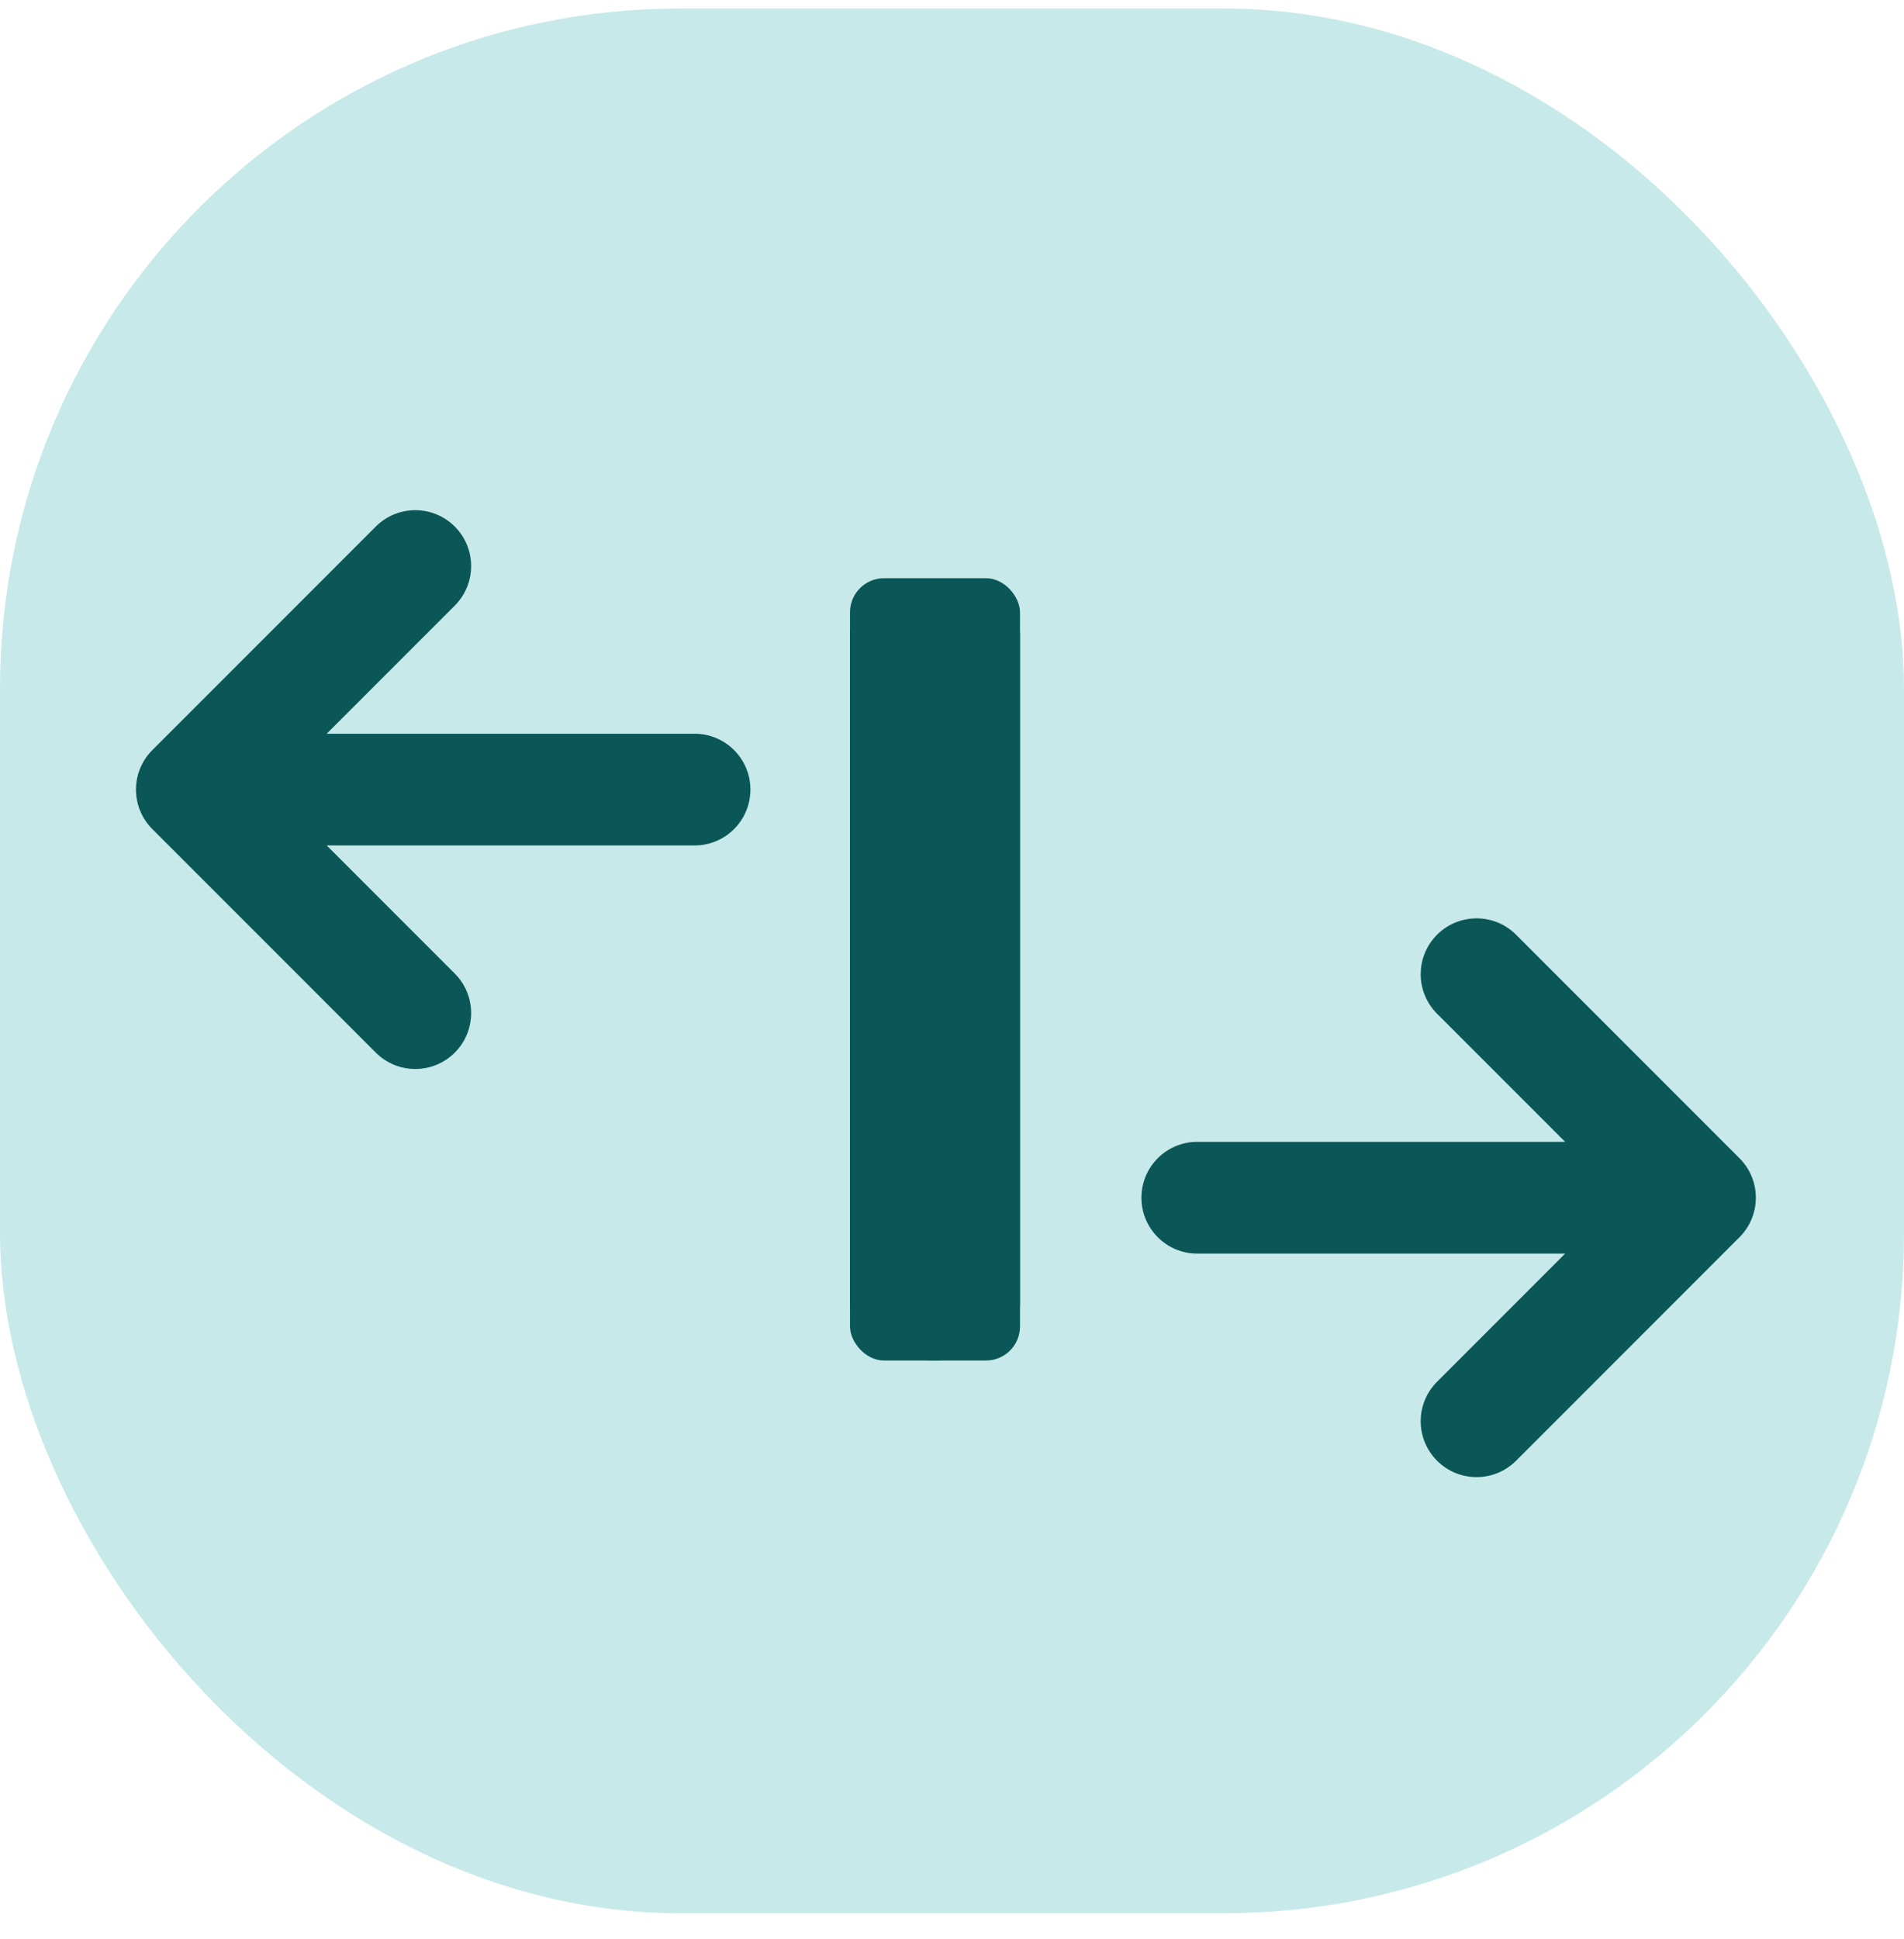
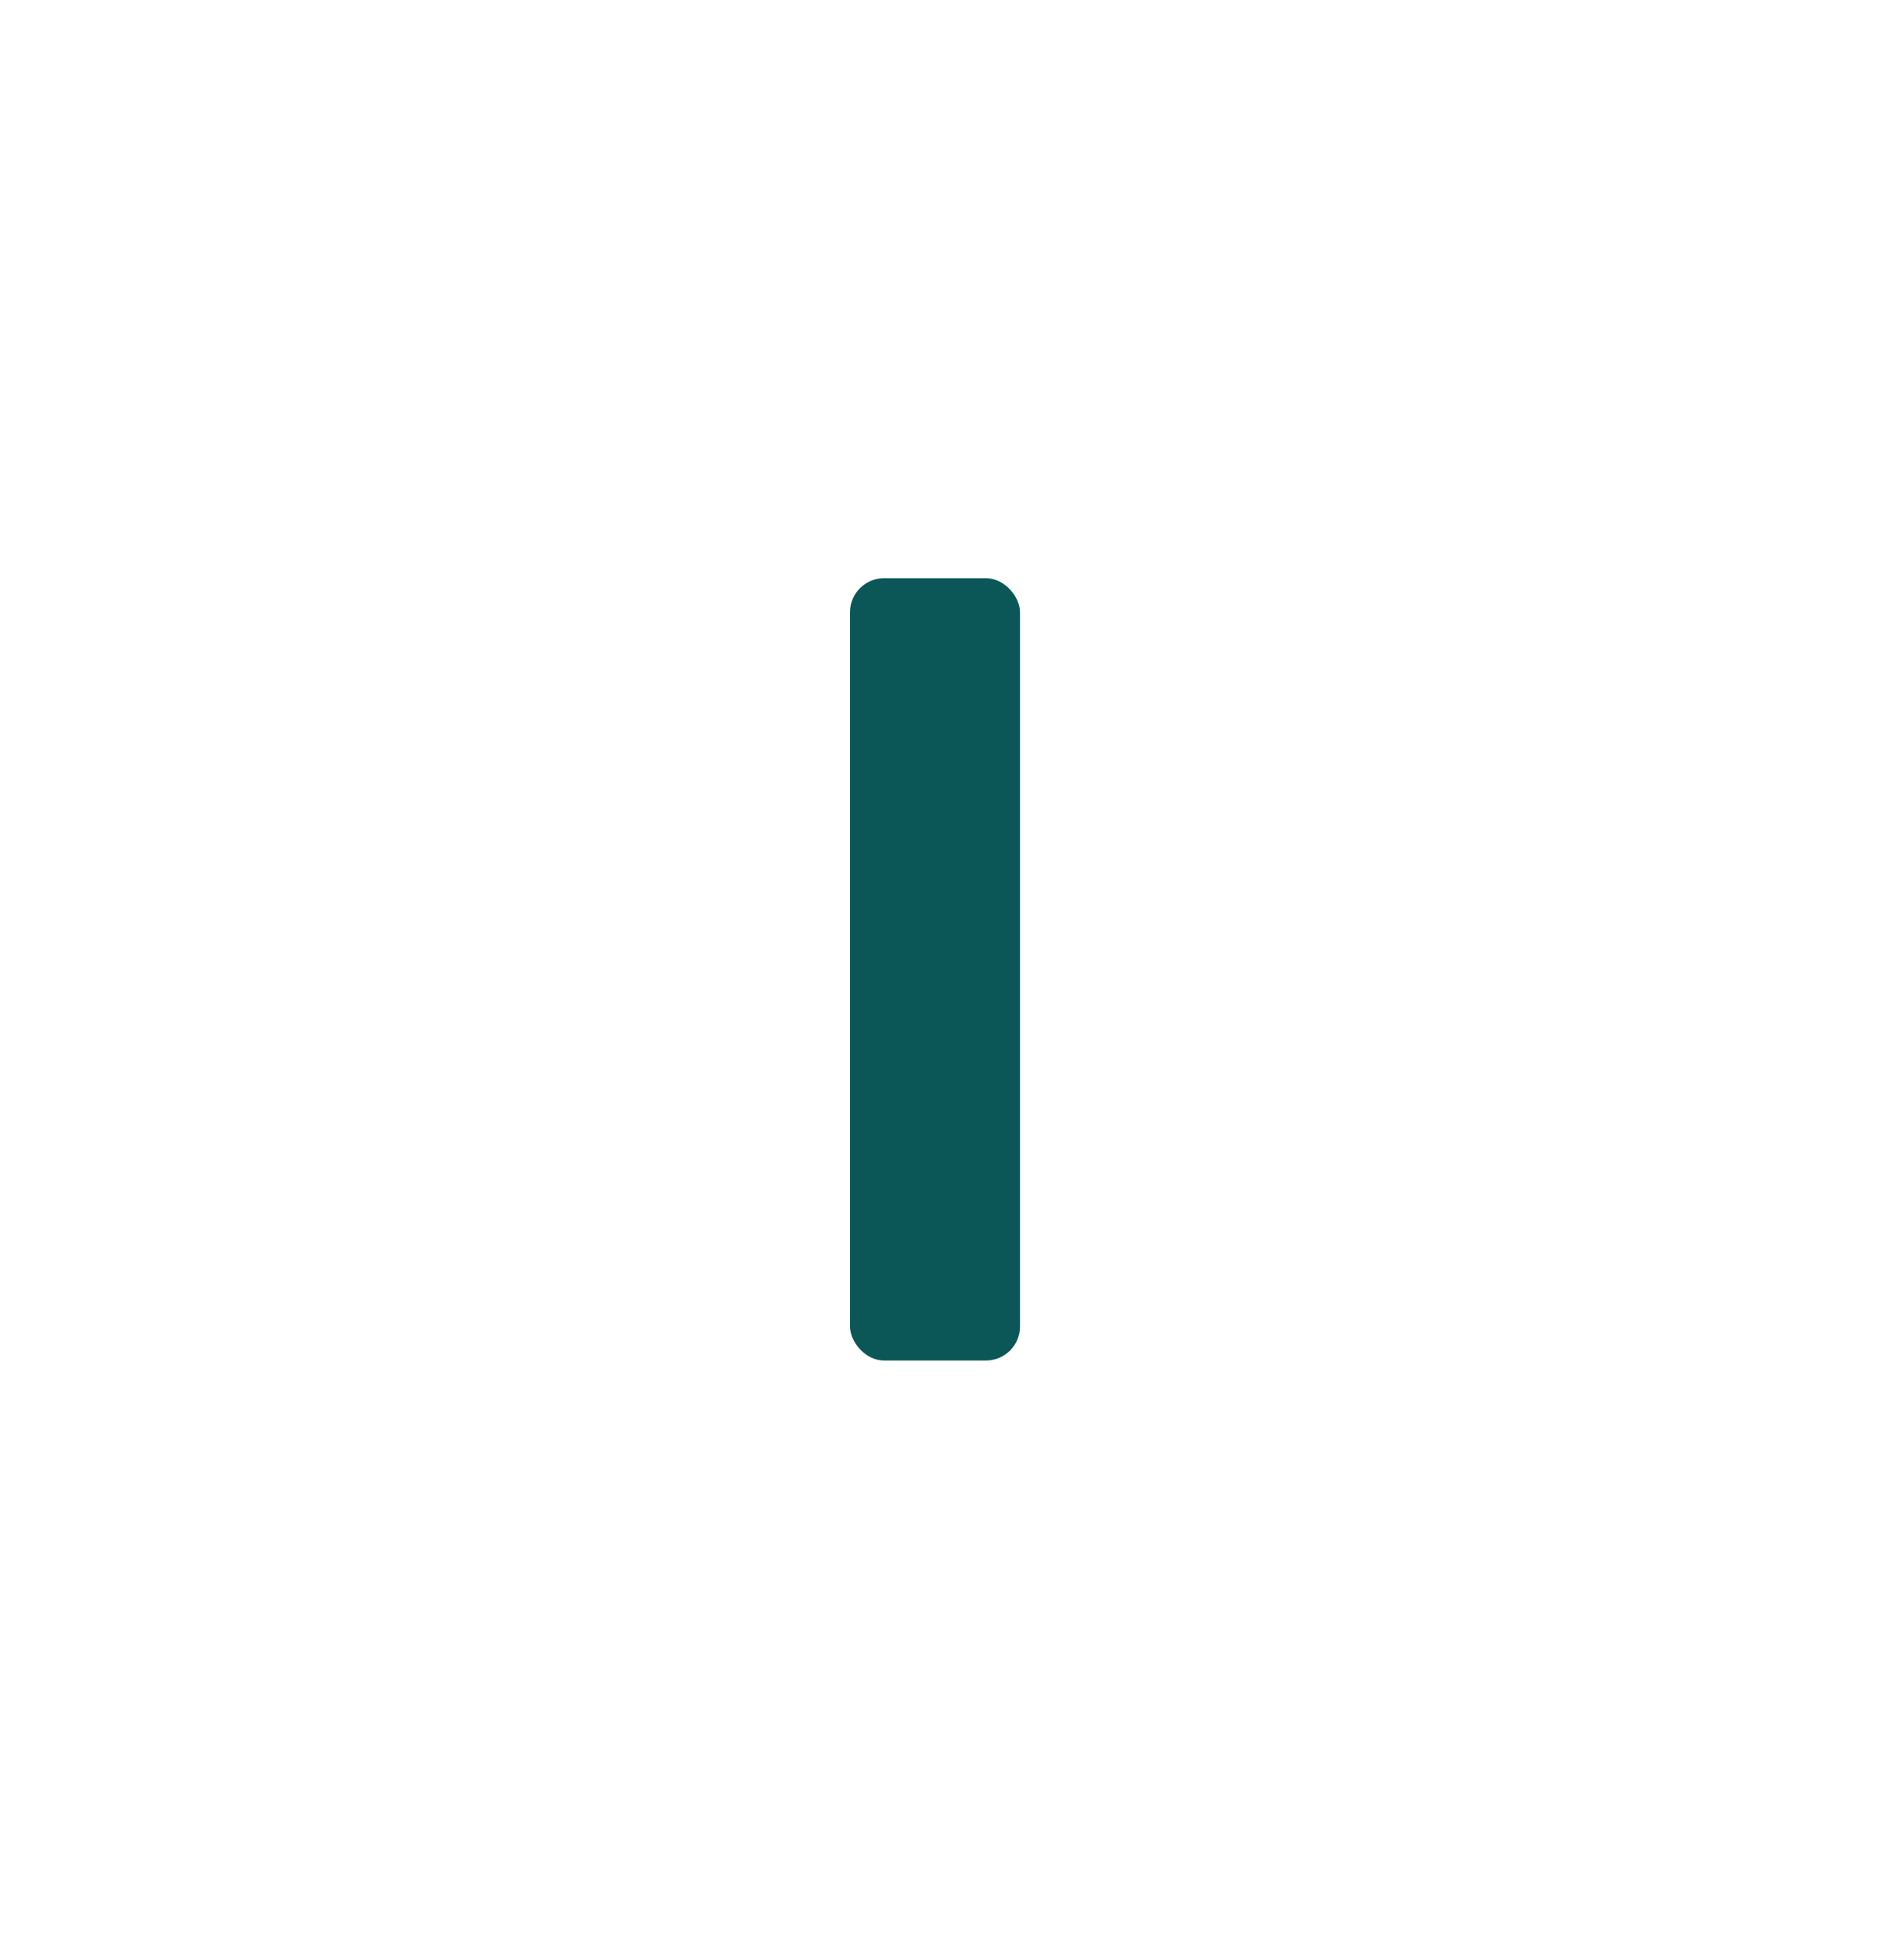
<svg xmlns="http://www.w3.org/2000/svg" width="56" height="57" viewBox="0 0 56 57" fill="none">
-   <rect y="0.25" width="56" height="56" rx="20" fill="#C7E9E9" />
-   <path fill-rule="evenodd" clip-rule="evenodd" d="M42.267 27.481C42.908 26.84 43.949 26.84 44.59 27.481L51.161 34.053C51.803 34.694 51.803 35.734 51.161 36.376L44.59 42.947C43.949 43.589 42.908 43.589 42.267 42.947C41.625 42.306 41.625 41.266 42.267 40.624L46.034 36.857H35.214C34.307 36.857 33.571 36.122 33.571 35.214C33.571 34.307 34.307 33.571 35.214 33.571H46.034L42.267 29.805C41.625 29.163 41.625 28.123 42.267 27.481Z" fill="#0B5757" />
-   <path fill-rule="evenodd" clip-rule="evenodd" d="M13.376 30.948C12.734 31.589 11.694 31.589 11.053 30.948L4.481 24.376C3.839 23.735 3.839 22.694 4.481 22.053L11.053 15.481C11.694 14.84 12.734 14.84 13.376 15.481C14.017 16.123 14.017 17.163 13.376 17.805L9.609 21.572L20.428 21.572C21.336 21.572 22.071 22.307 22.071 23.214C22.071 24.122 21.336 24.857 20.428 24.857L9.609 24.857L13.376 28.624C14.017 29.266 14.017 30.306 13.376 30.948Z" fill="#0B5757" />
-   <path fill-rule="evenodd" clip-rule="evenodd" d="M27.5 17C28.407 17 30 17.735 30 18.643V38.357C30 39.264 28.407 40 27.5 40C26.593 40 25 39.264 25 38.357V18.643C25 17.735 26.593 17 27.5 17Z" fill="#0B5757" />
  <rect x="25" y="17" width="5" height="23" rx="1" fill="#0B5757" />
</svg>